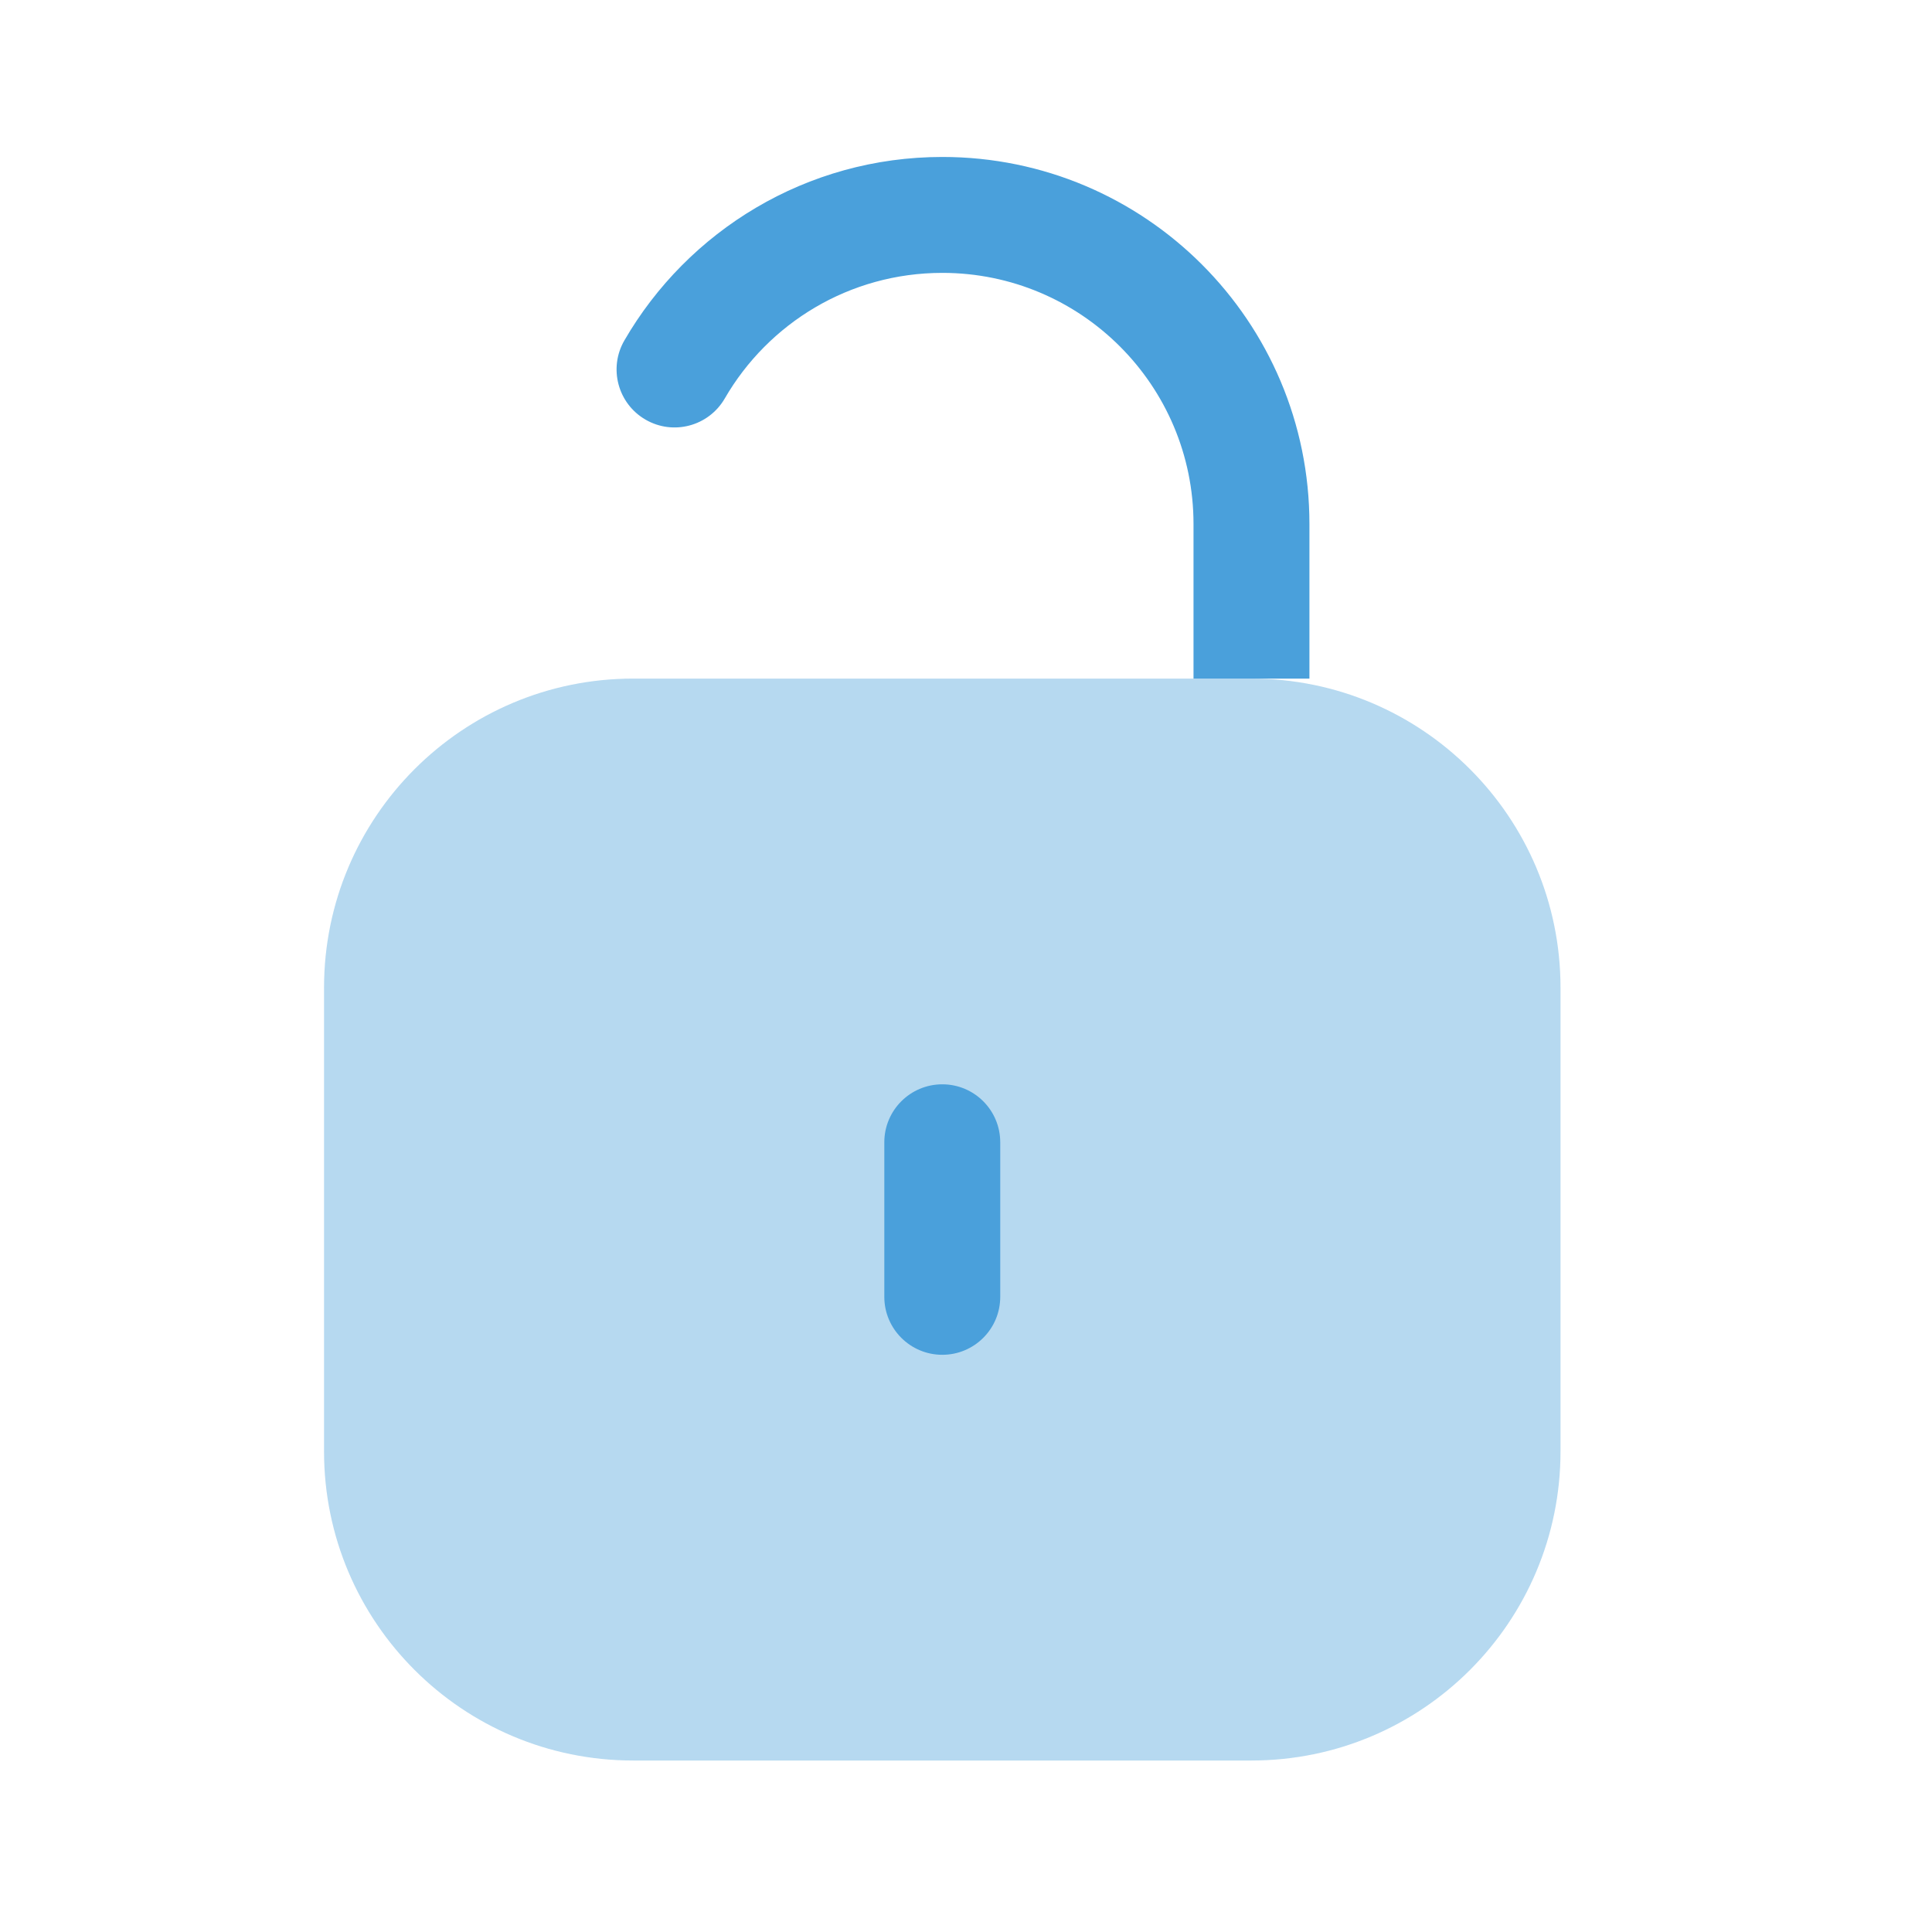
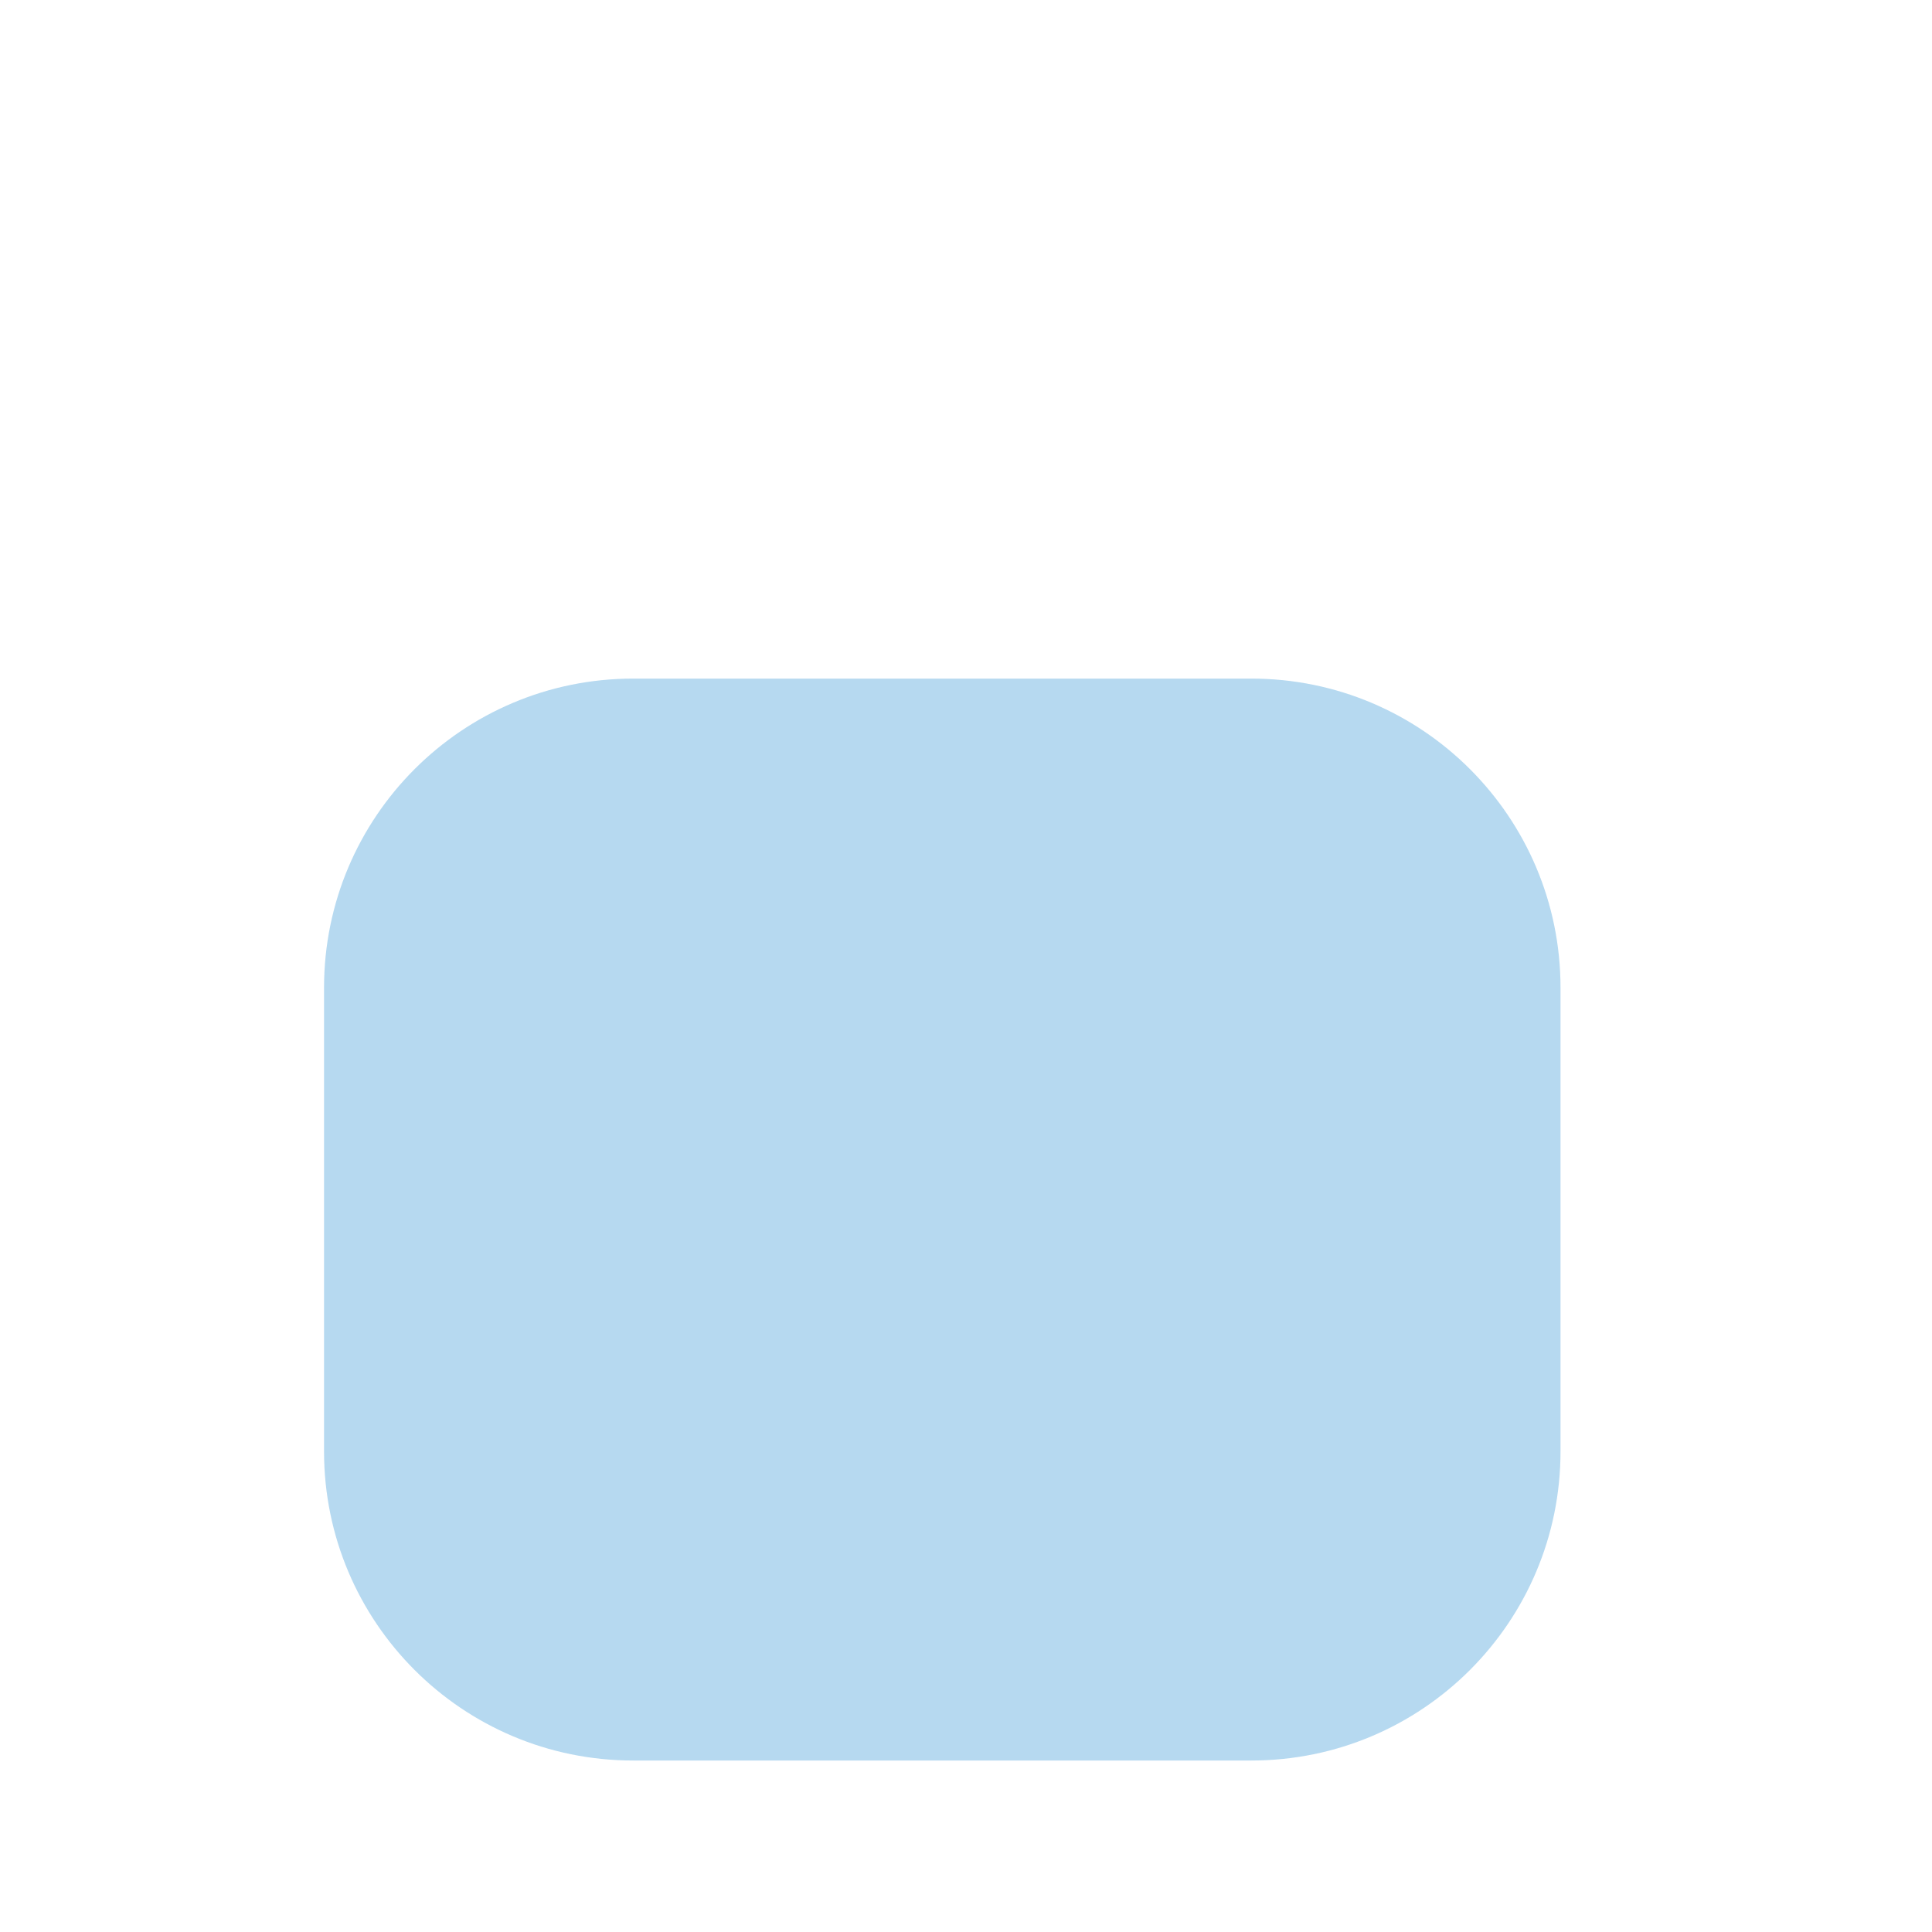
<svg xmlns="http://www.w3.org/2000/svg" width="25" height="25" viewBox="0 0 25 25" fill="none">
  <path opacity="0.4" d="M4.193 12.781C4.193 10.572 5.984 8.781 8.193 8.781H16.193C18.402 8.781 20.193 10.572 20.193 12.781V18.781C20.193 20.99 18.402 22.781 16.193 22.781H8.193C5.984 22.781 4.193 20.99 4.193 18.781V12.781Z" fill="#4AA0DB" />
-   <path fill-rule="evenodd" clip-rule="evenodd" d="M12.193 14.031C12.608 14.031 12.943 14.367 12.943 14.781V16.781C12.943 17.195 12.608 17.531 12.193 17.531C11.779 17.531 11.443 17.195 11.443 16.781V14.781C11.443 14.367 11.779 14.031 12.193 14.031Z" fill="#4AA0DB" />
-   <path fill-rule="evenodd" clip-rule="evenodd" d="M9.378 5.157C9.941 4.183 10.992 3.531 12.194 3.531C13.988 3.531 15.444 4.986 15.444 6.781V8.781H16.944V6.781C16.944 4.158 14.817 2.031 12.194 2.031C10.434 2.031 8.9 2.988 8.079 4.406C7.872 4.764 7.995 5.223 8.353 5.43C8.712 5.638 9.17 5.515 9.378 5.157Z" fill="#4AA0DB" />
</svg>